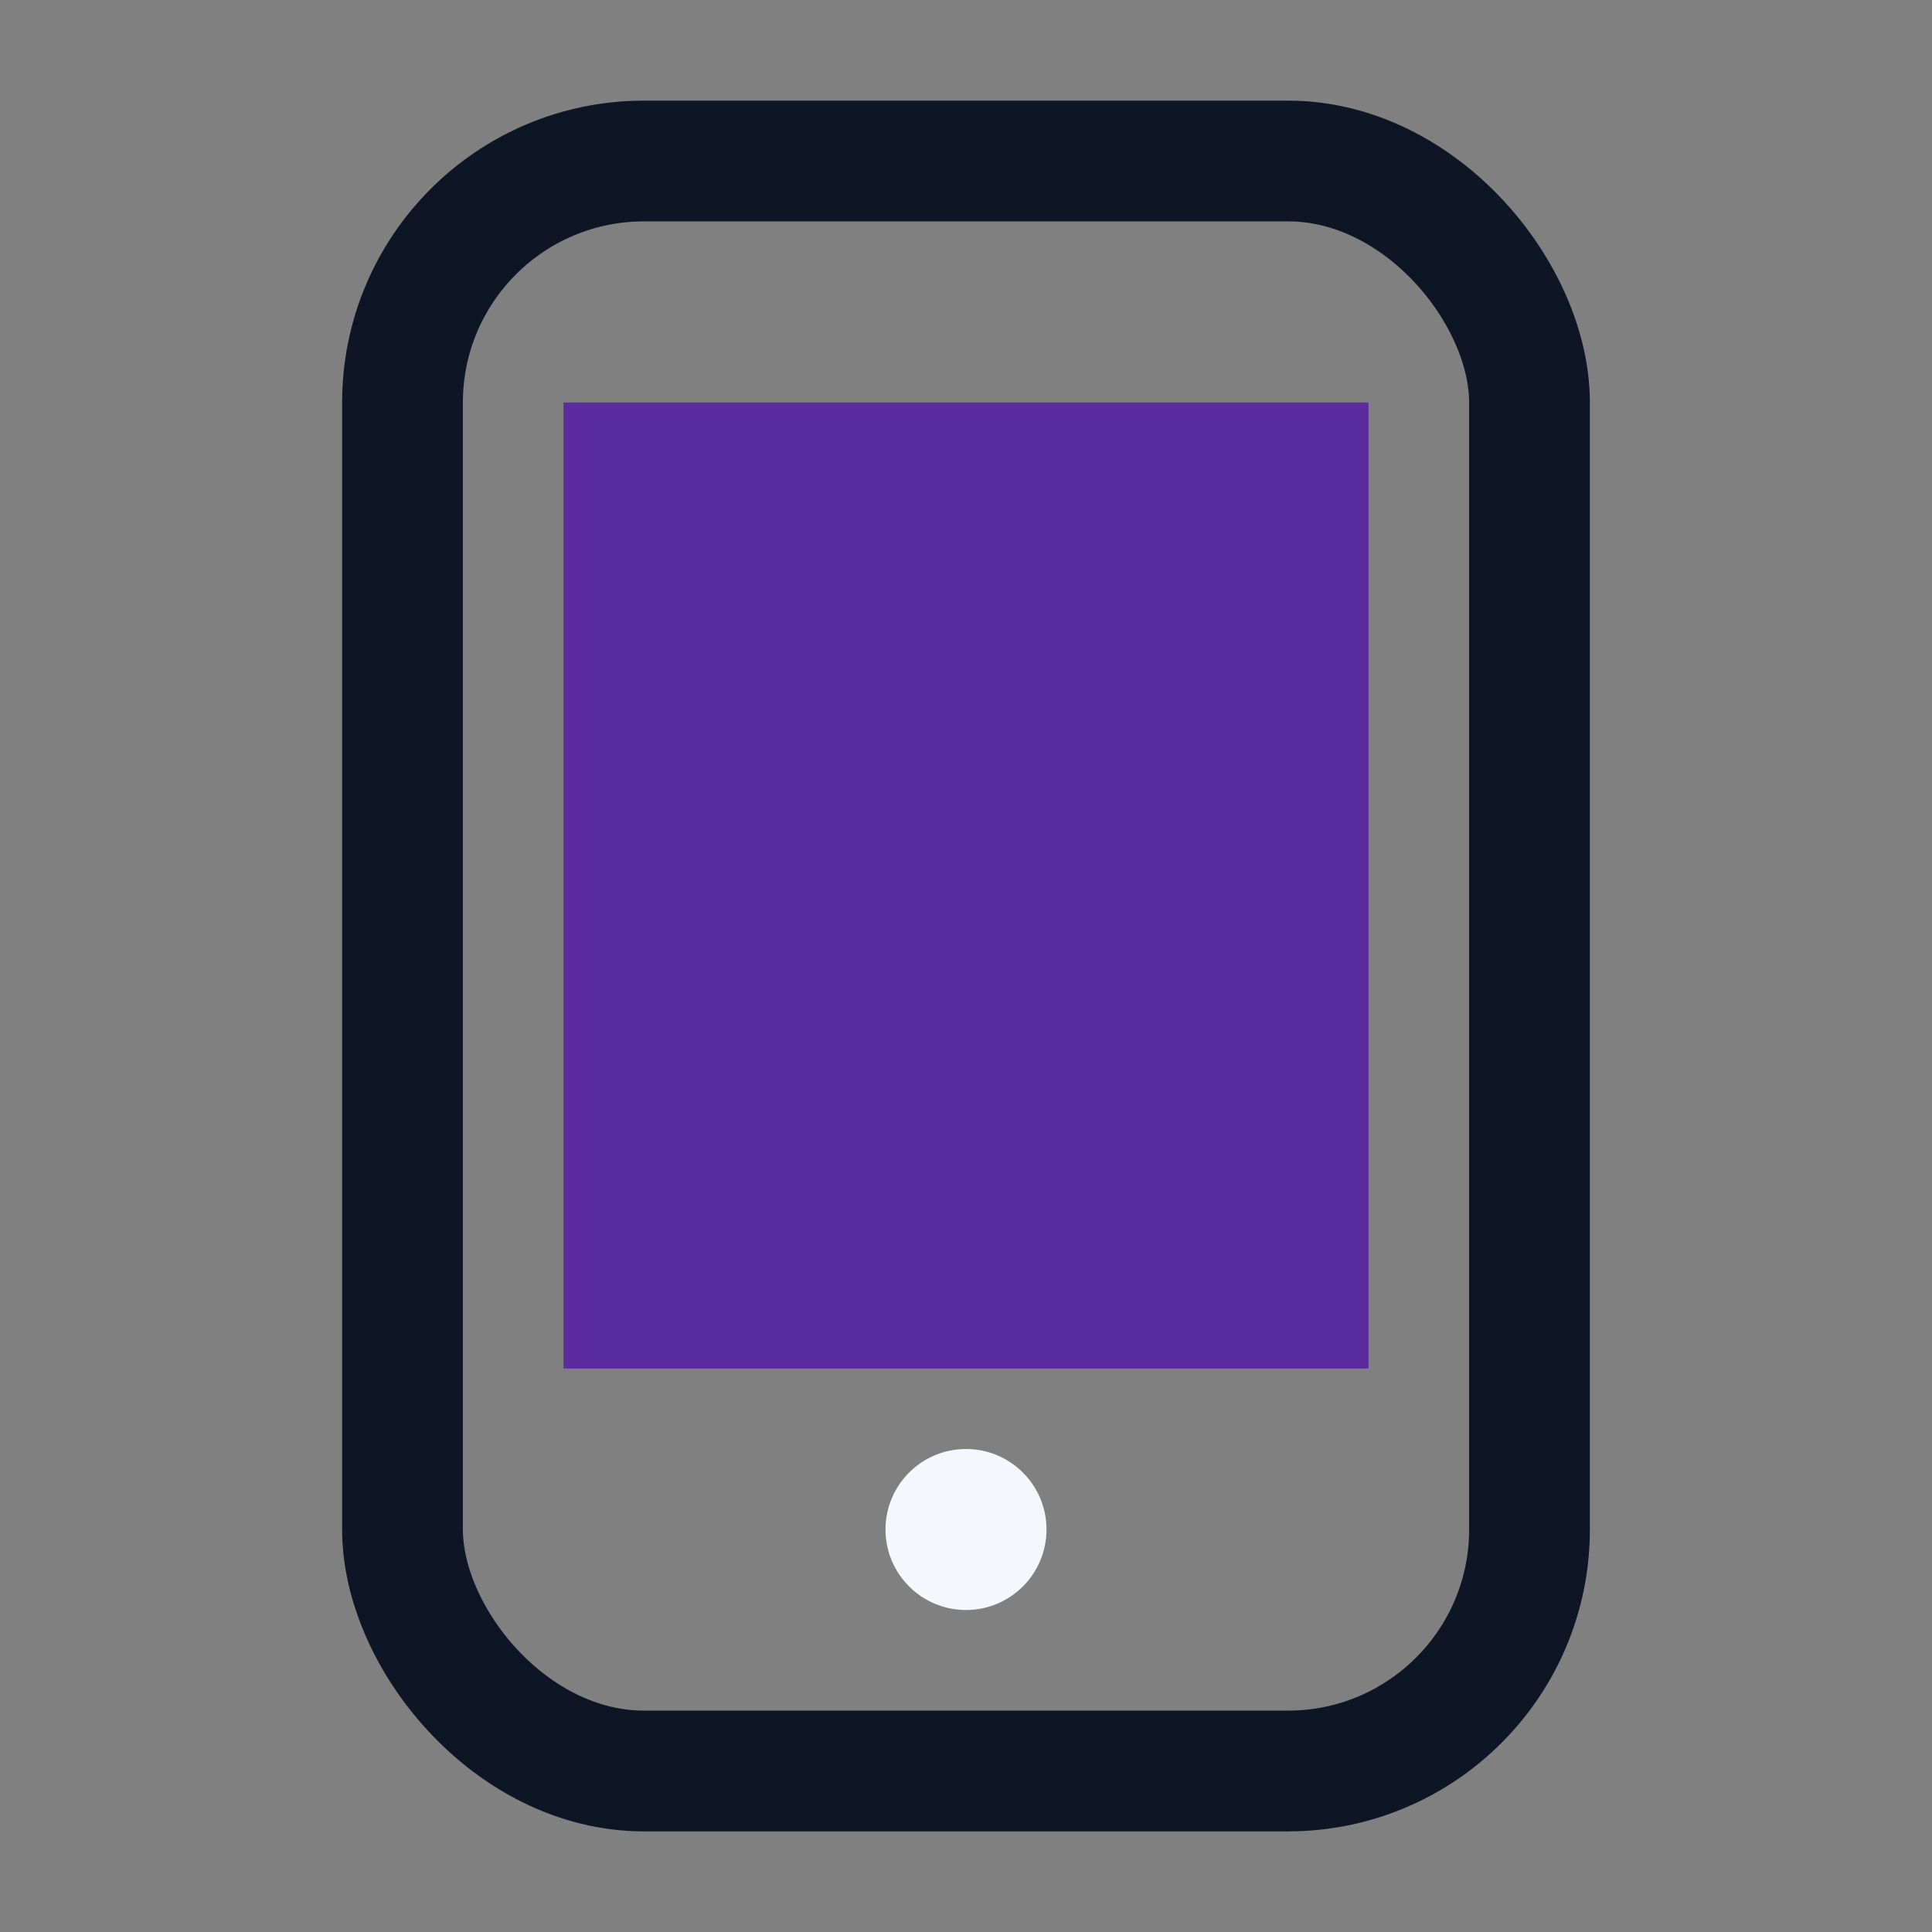
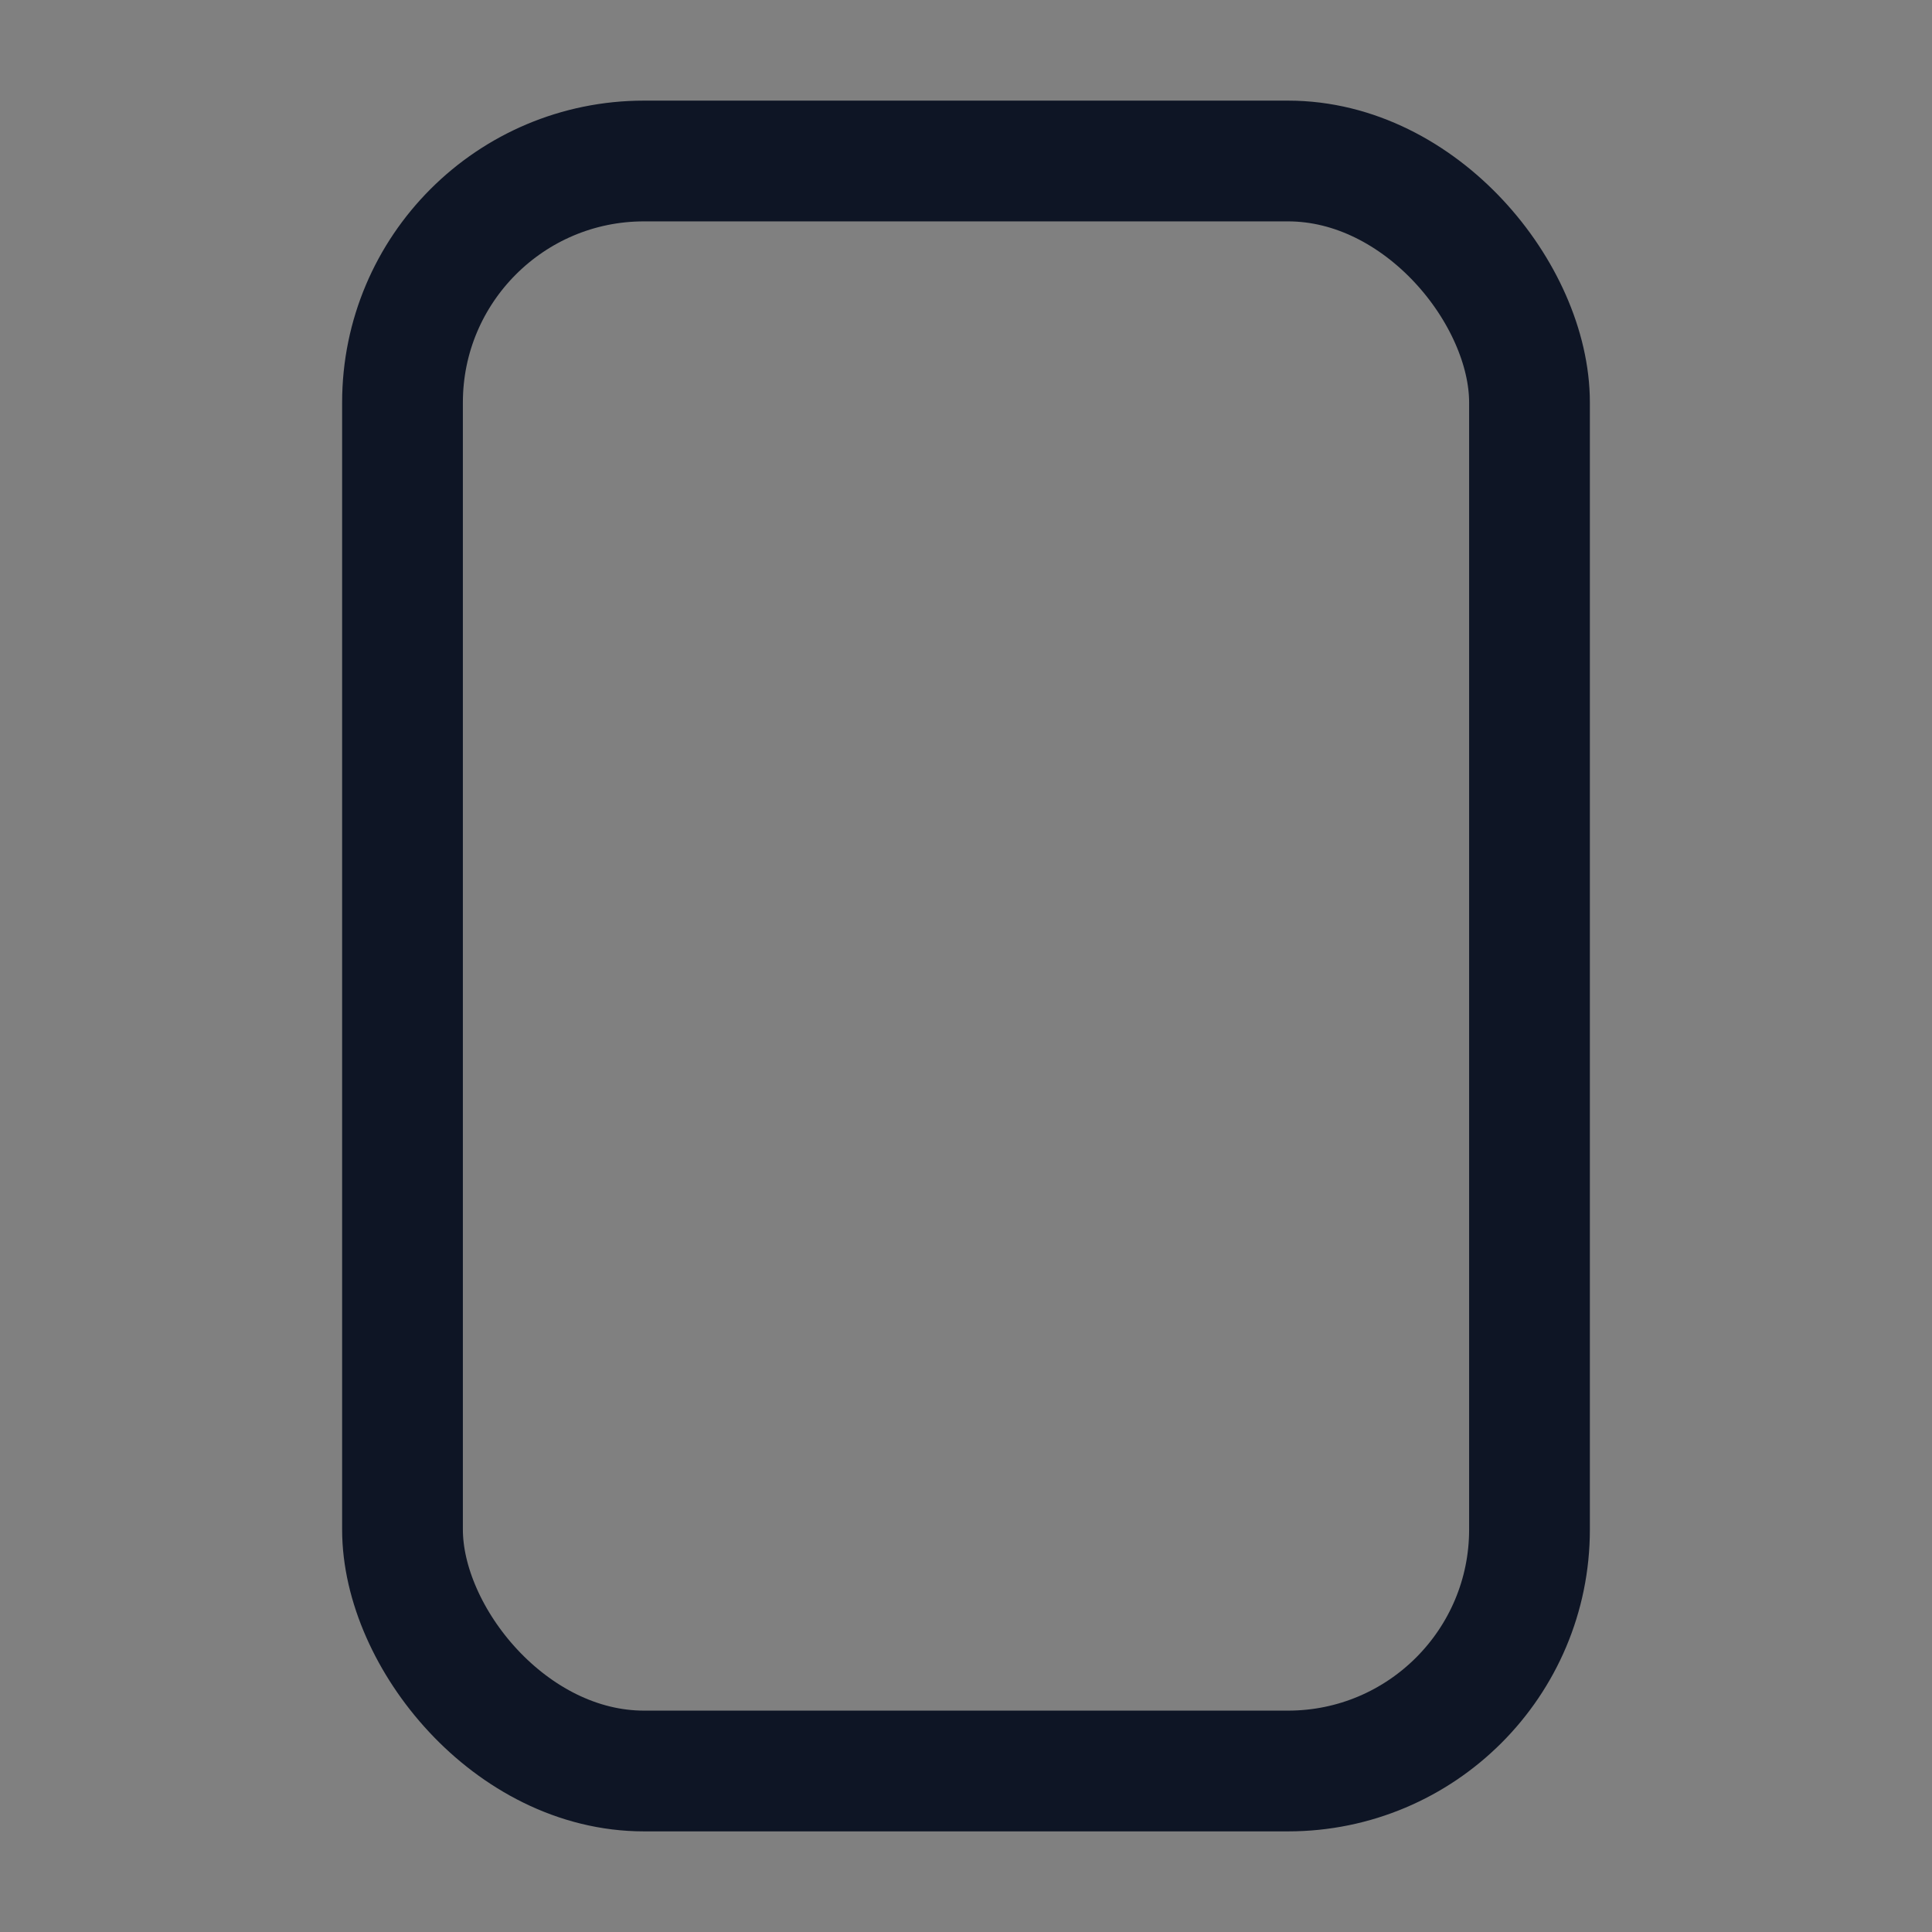
<svg xmlns="http://www.w3.org/2000/svg" width="24" height="24" viewBox="0 0 24 24">
  <rect x="0" y="0" width="24" height="24" fill="#808080" stroke="none" />
  <rect x="5" y="2" width="14" height="20" rx="3" fill="none" stroke="#0E1525" stroke-width="1.5" />
-   <rect x="7" y="5" width="10" height="12" fill="#5A2CA0" />
-   <circle cx="12" cy="19" r="1" fill="#F4F7FB" />
</svg>